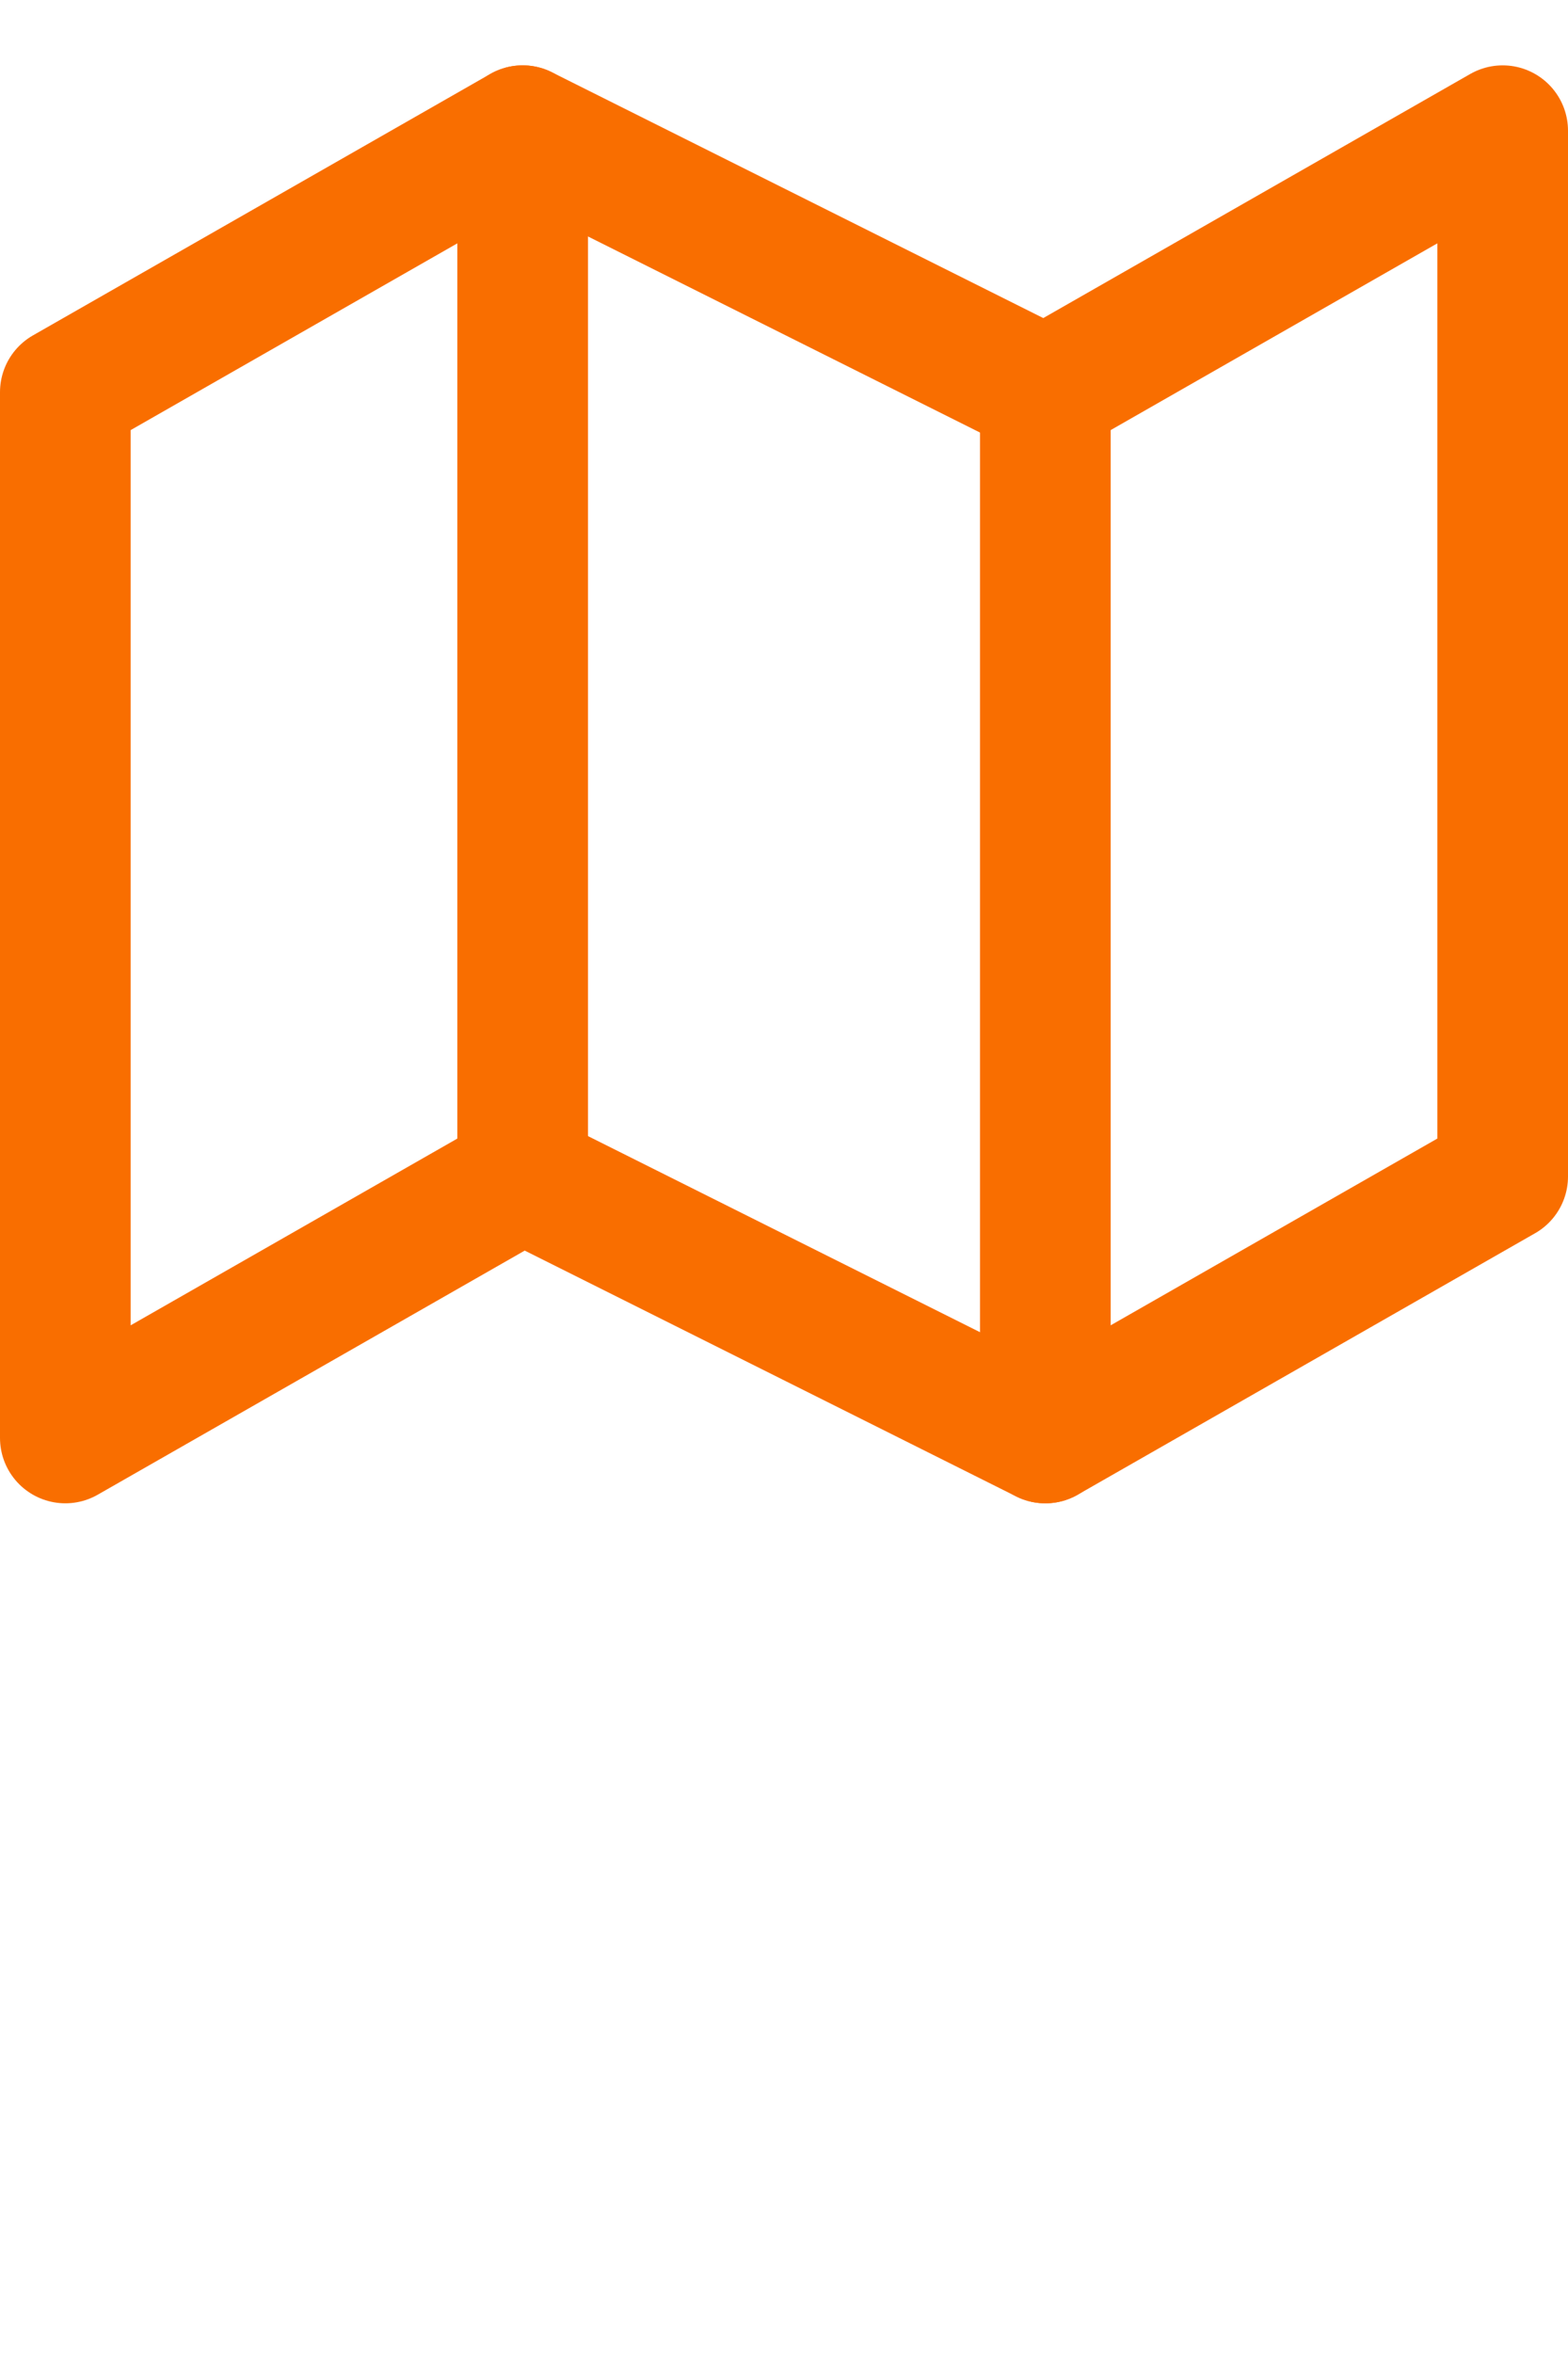
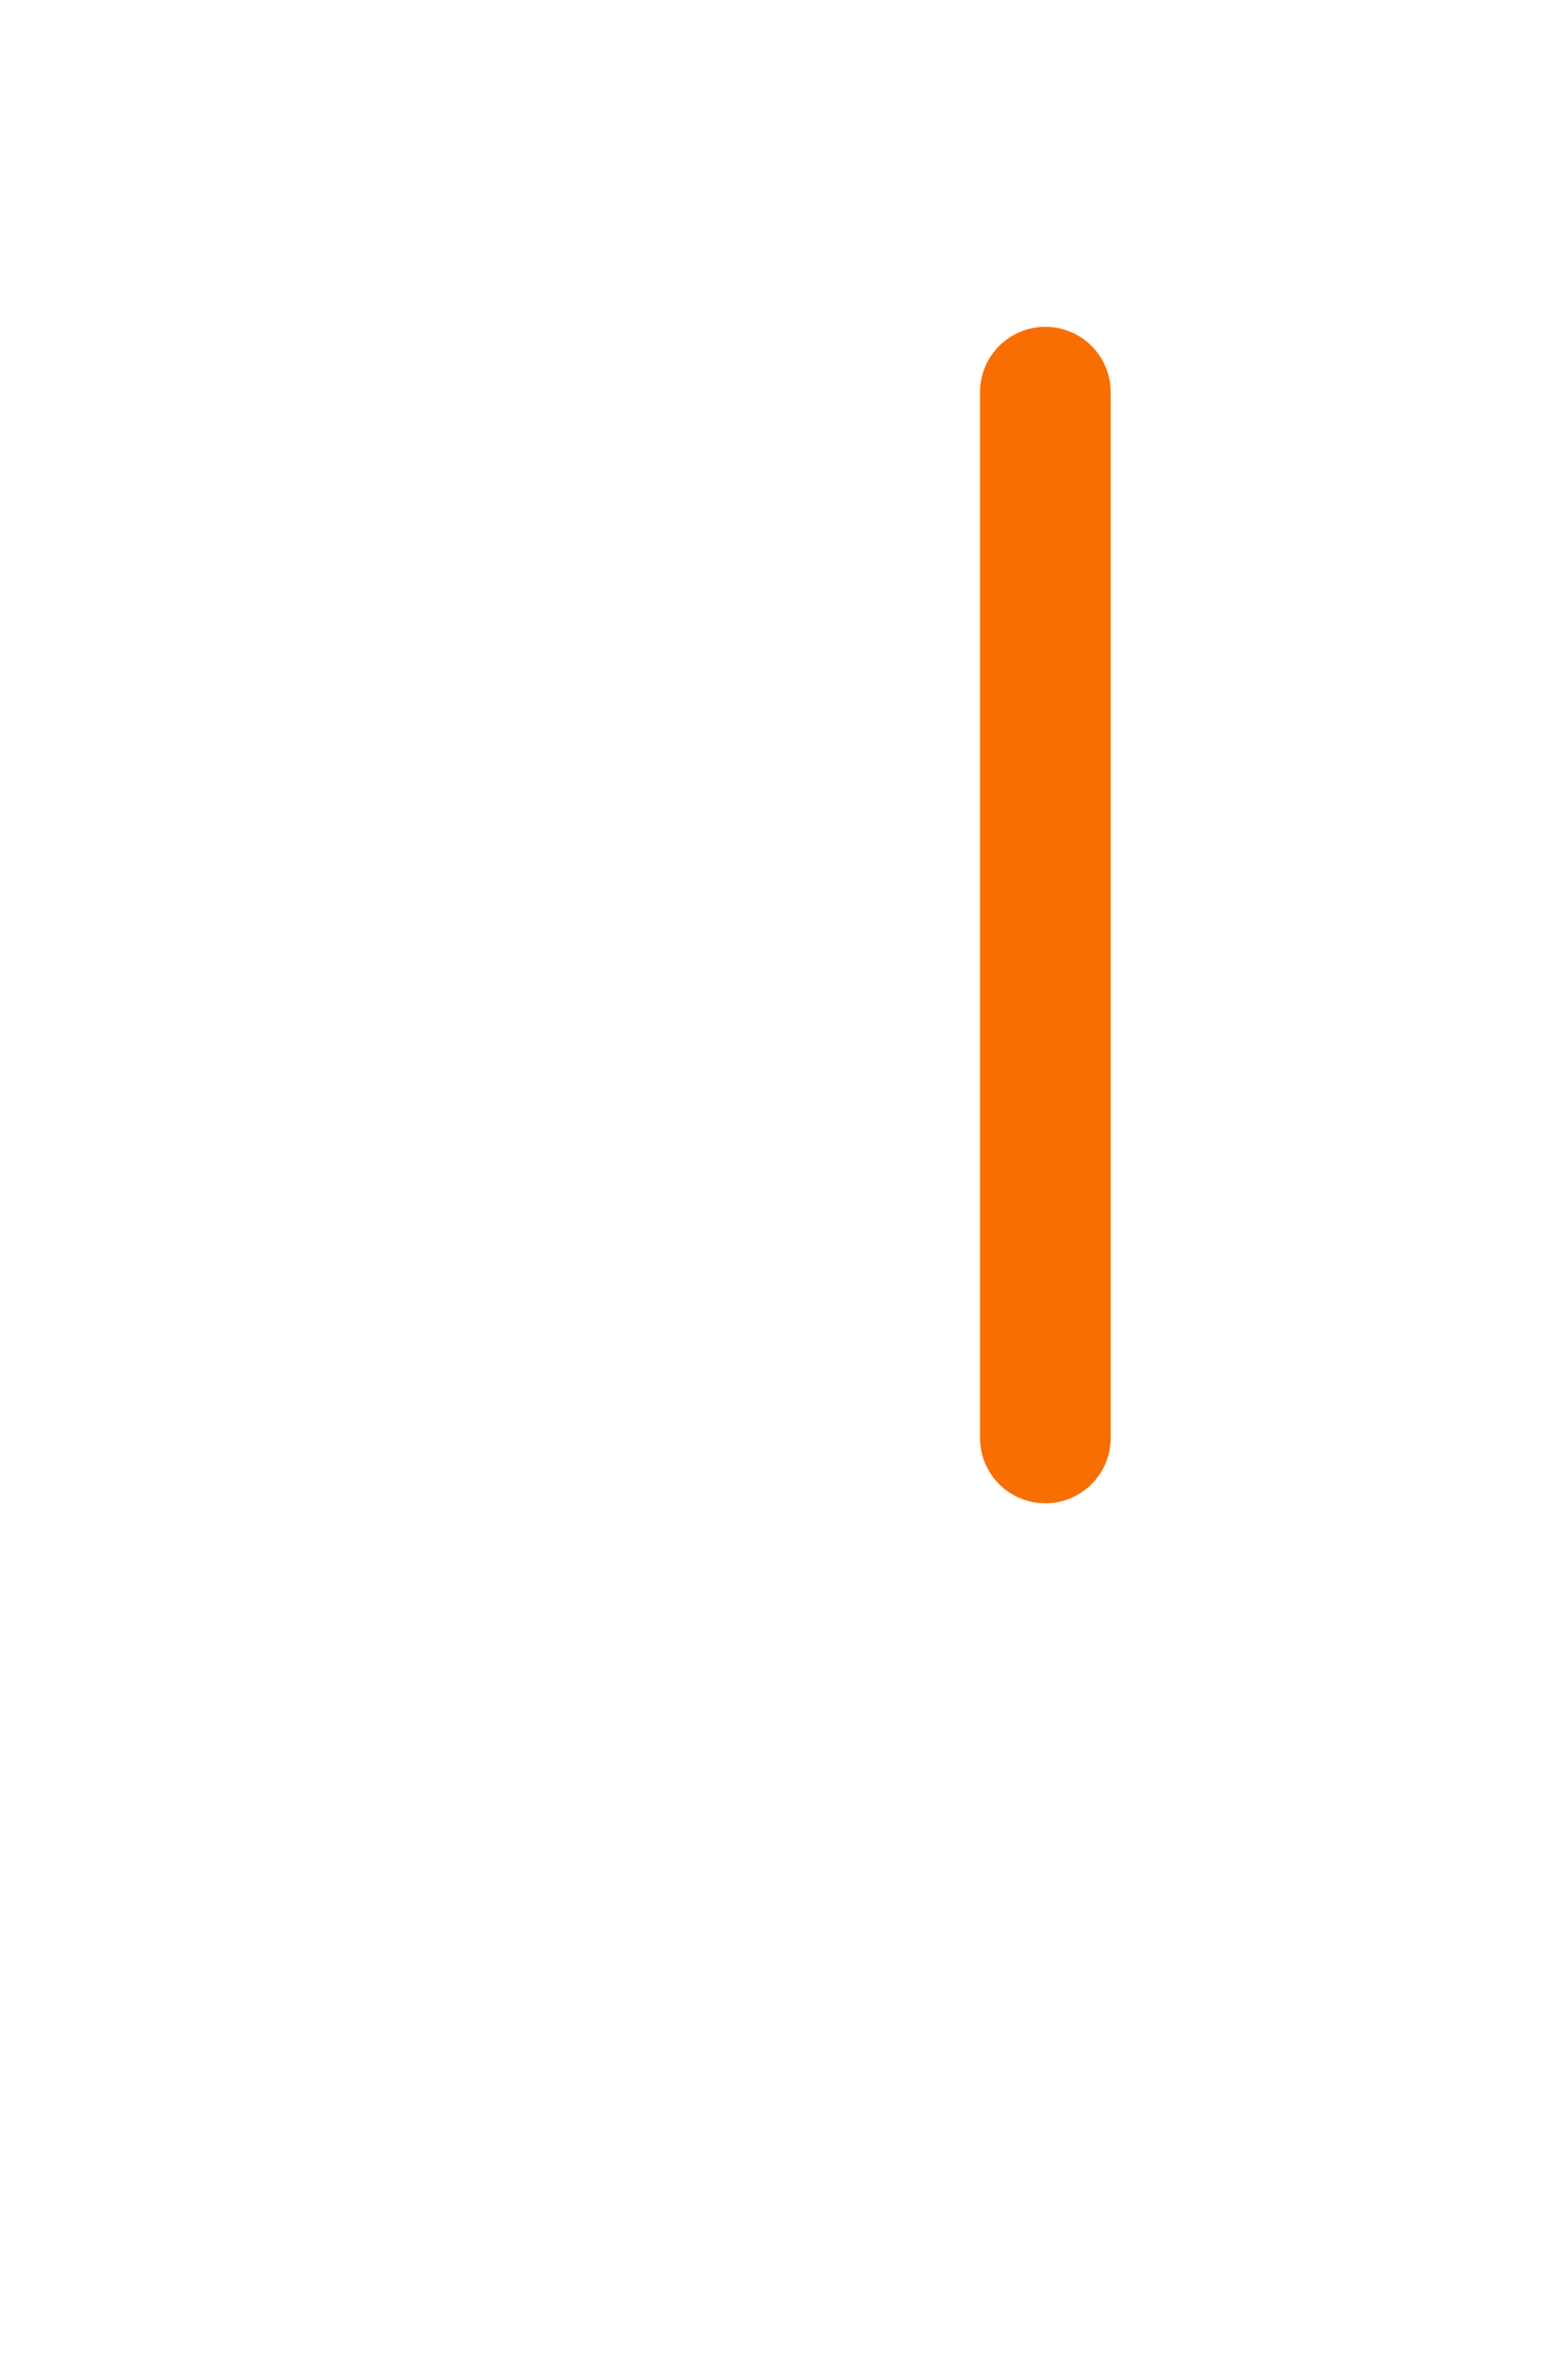
<svg xmlns="http://www.w3.org/2000/svg" width="24" height="36" viewBox="0 0 24 36" fill="none">
-   <path d="M1 6V22L8 18L16 22L23 18V2L16 6L8 2L1 6Z" stroke="#F96E00" stroke-width="2" stroke-linecap="round" stroke-linejoin="round" />
-   <path d="M8 2V18" stroke="#F96E00" stroke-width="2" stroke-linecap="round" stroke-linejoin="round" />
  <path d="M16 6V22" stroke="#F96E00" stroke-width="2" stroke-linecap="round" stroke-linejoin="round" />
</svg>